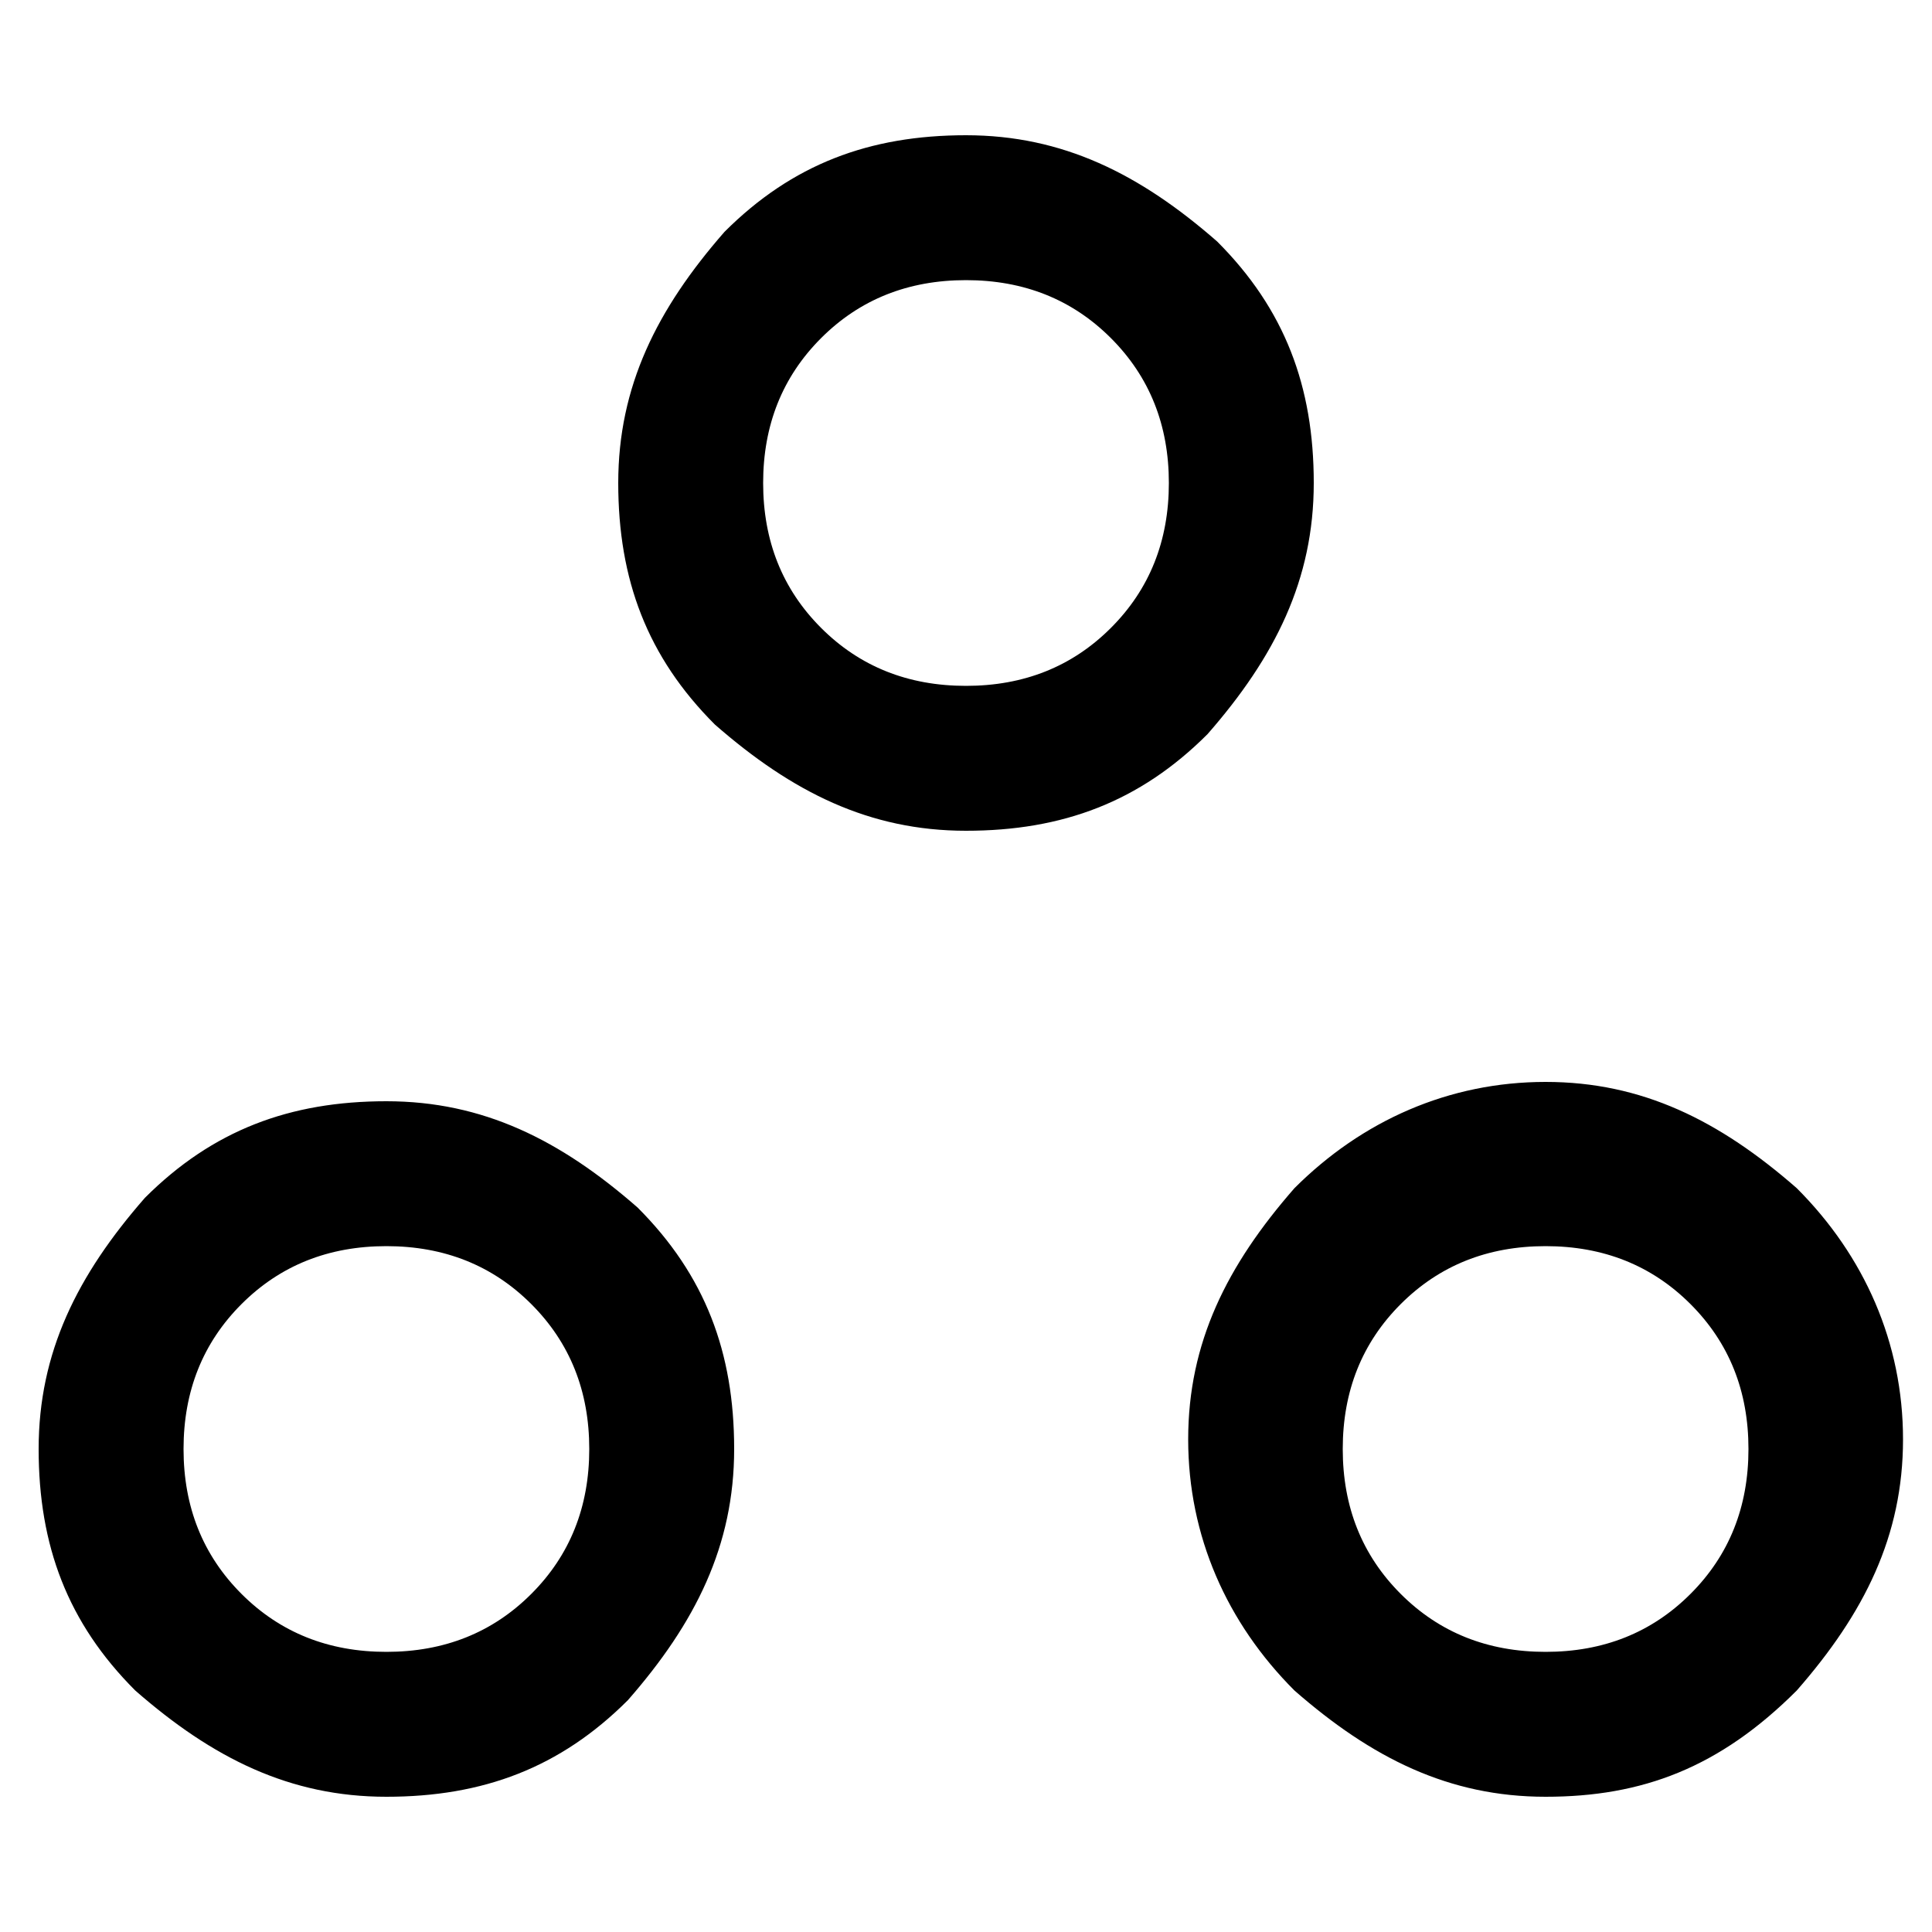
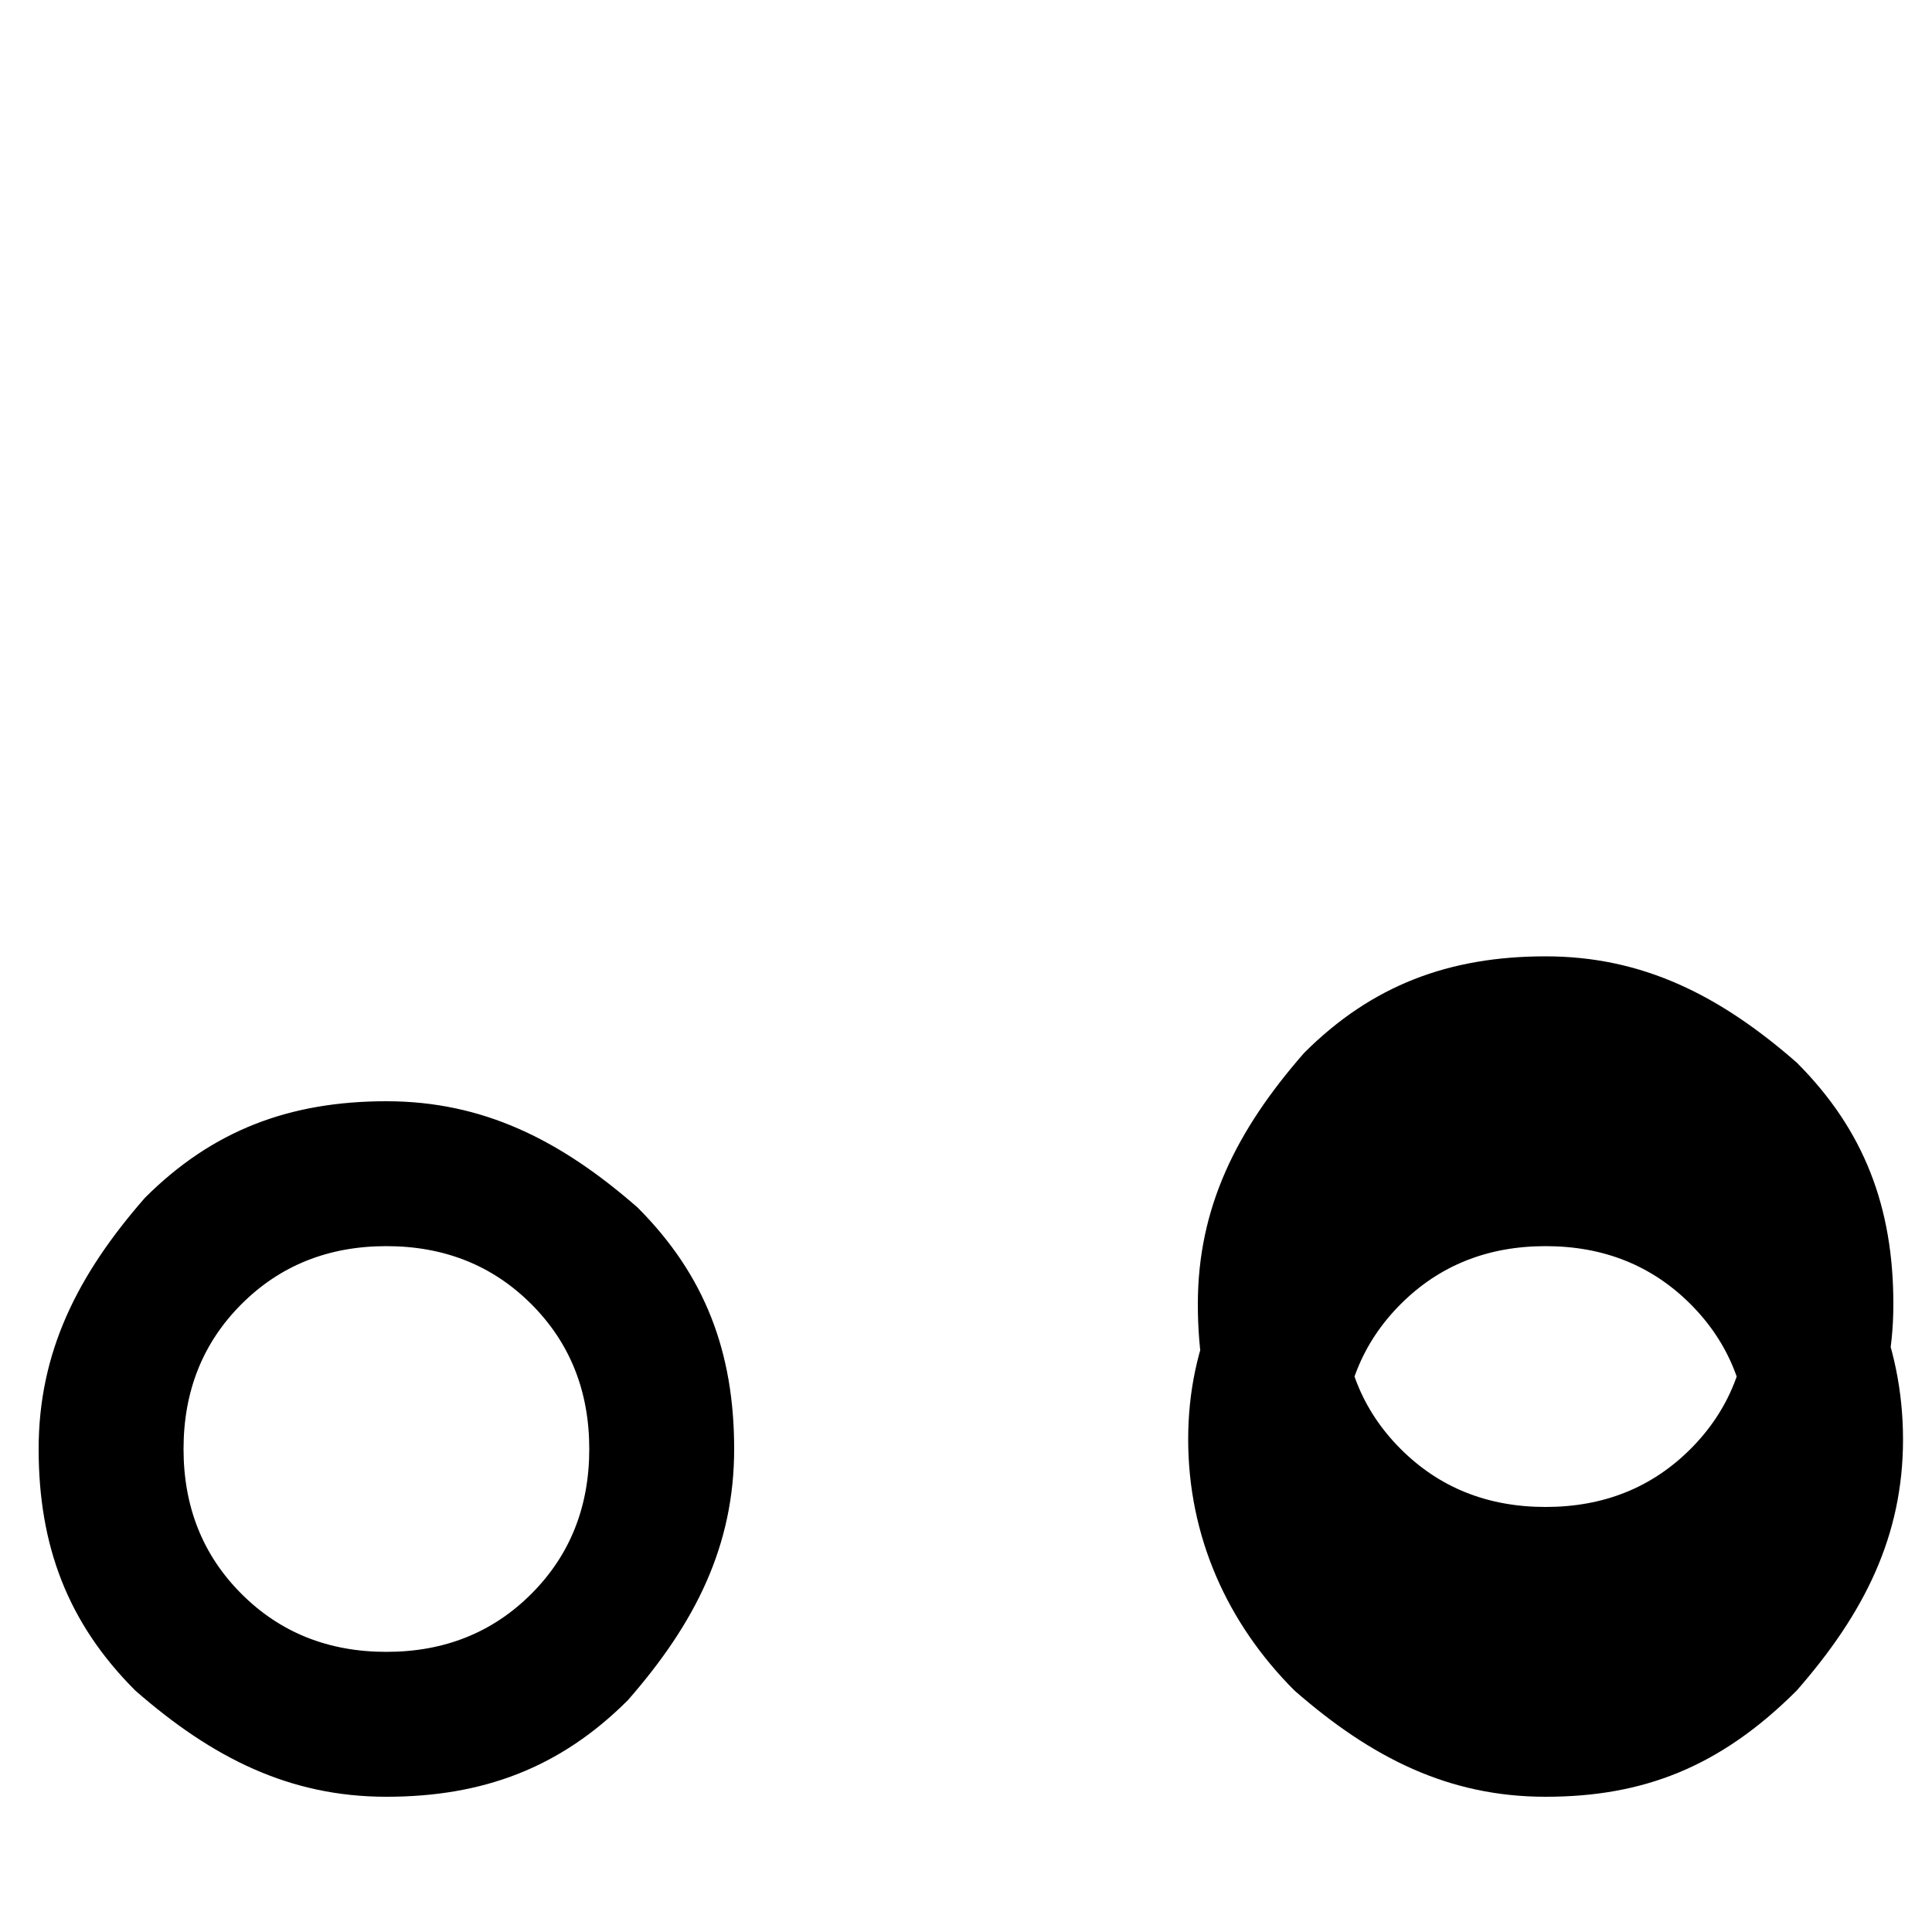
<svg xmlns="http://www.w3.org/2000/svg" width="20" height="20" viewBox="0 0 20 20">
-   <path d="M4 18.6c-1 0-1.8-.4-2.6-1.1-.7-.7-1-1.5-1-2.5s.4-1.8 1.1-2.6c.7-.7 1.5-1 2.5-1s1.8.4 2.6 1.1c.7.7 1 1.5 1 2.5s-.4 1.8-1.1 2.6c-.7.7-1.5 1-2.5 1zm12 0c-1 0-1.8-.4-2.6-1.1-.7-.7-1.1-1.6-1.1-2.6s.4-1.8 1.1-2.6c.7-.7 1.6-1.1 2.6-1.1s1.8.4 2.6 1.1c.7.7 1.1 1.6 1.1 2.6s-.4 1.8-1.1 2.6c-.8.8-1.6 1.1-2.6 1.1zM4 17.1c.6 0 1.1-.2 1.5-.6.4-.4.6-.9.6-1.5s-.2-1.1-.6-1.5c-.4-.4-.9-.6-1.5-.6s-1.1.2-1.5.6c-.4.4-.6.9-.6 1.5s.2 1.1.6 1.5c.4.4.9.6 1.5.6zm12 0c.6 0 1.1-.2 1.5-.6.4-.4.6-.9.6-1.5s-.2-1.1-.6-1.5c-.4-.4-.9-.6-1.5-.6s-1.1.2-1.5.6c-.4.4-.6.9-.6 1.5s.2 1.1.6 1.5c.4.4.9.6 1.5.6zm-6-8.5c-1 0-1.8-.4-2.6-1.1-.7-.7-1-1.5-1-2.5s.4-1.8 1.1-2.6c.7-.7 1.5-1 2.5-1s1.8.4 2.6 1.1c.7.7 1 1.5 1 2.5s-.4 1.8-1.1 2.6c-.7.7-1.5 1-2.5 1zm0-1.5c.6 0 1.1-.2 1.5-.6.4-.4.6-.9.6-1.5s-.2-1.1-.6-1.5c-.4-.4-.9-.6-1.5-.6s-1.1.2-1.5.6c-.4.4-.6.9-.6 1.5s.2 1.1.6 1.5c.4.4.9.6 1.5.6z" />
+   <path d="M4 18.6c-1 0-1.8-.4-2.6-1.1-.7-.7-1-1.5-1-2.5s.4-1.8 1.1-2.6c.7-.7 1.5-1 2.5-1s1.8.4 2.6 1.1c.7.7 1 1.5 1 2.5s-.4 1.8-1.1 2.6c-.7.7-1.5 1-2.5 1zm12 0c-1 0-1.8-.4-2.6-1.1-.7-.7-1.1-1.6-1.1-2.6s.4-1.8 1.1-2.6c.7-.7 1.6-1.1 2.6-1.1s1.8.4 2.6 1.1c.7.7 1.1 1.6 1.1 2.6s-.4 1.8-1.1 2.6c-.8.8-1.6 1.1-2.6 1.1zM4 17.1c.6 0 1.1-.2 1.5-.6.4-.4.6-.9.6-1.5s-.2-1.1-.6-1.5c-.4-.4-.9-.6-1.5-.6s-1.1.2-1.5.6c-.4.4-.6.9-.6 1.5s.2 1.1.6 1.5c.4.4.9.6 1.5.6zm12 0c.6 0 1.1-.2 1.5-.6.4-.4.6-.9.6-1.5s-.2-1.1-.6-1.5c-.4-.4-.9-.6-1.5-.6s-1.1.2-1.5.6c-.4.4-.6.9-.6 1.5s.2 1.1.6 1.5c.4.4.9.6 1.5.6zc-1 0-1.8-.4-2.6-1.1-.7-.7-1-1.5-1-2.5s.4-1.8 1.1-2.6c.7-.7 1.5-1 2.5-1s1.8.4 2.6 1.1c.7.7 1 1.5 1 2.5s-.4 1.8-1.1 2.6c-.7.7-1.5 1-2.5 1zm0-1.5c.6 0 1.1-.2 1.5-.6.4-.4.6-.9.6-1.5s-.2-1.1-.6-1.5c-.4-.4-.9-.6-1.5-.6s-1.1.2-1.5.6c-.4.4-.6.9-.6 1.5s.2 1.1.6 1.5c.4.4.9.6 1.5.6z" />
</svg>